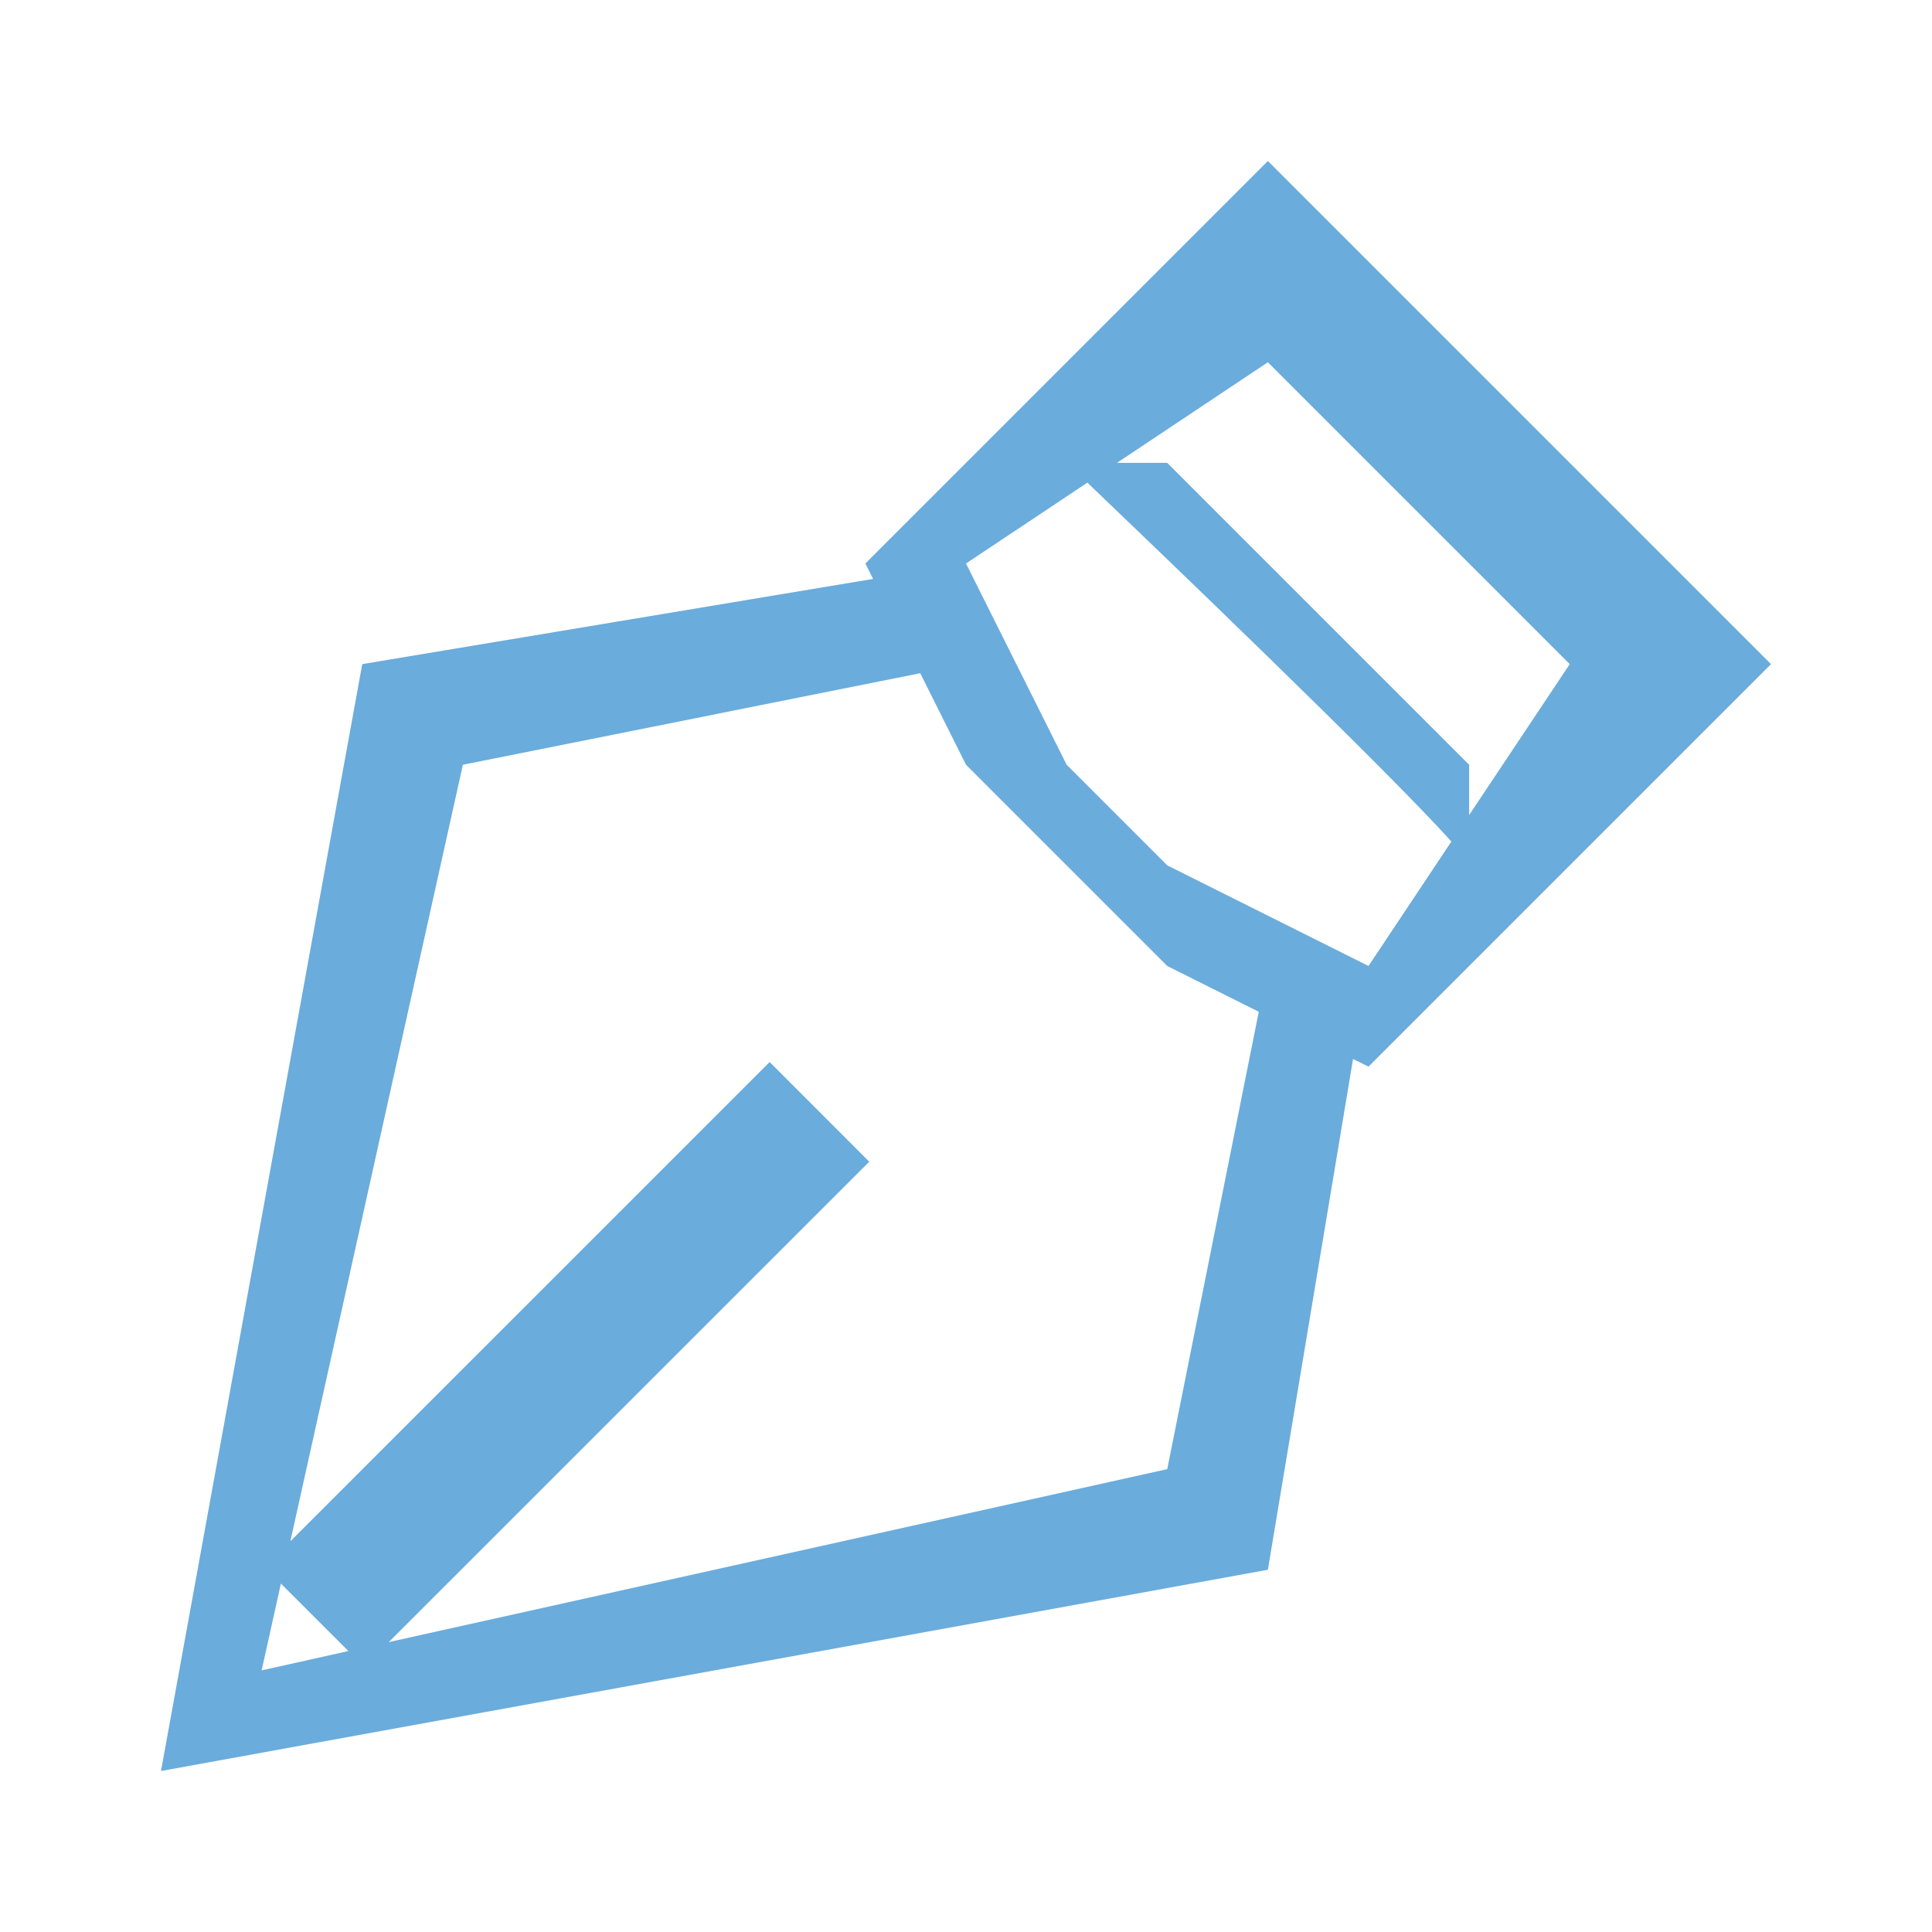
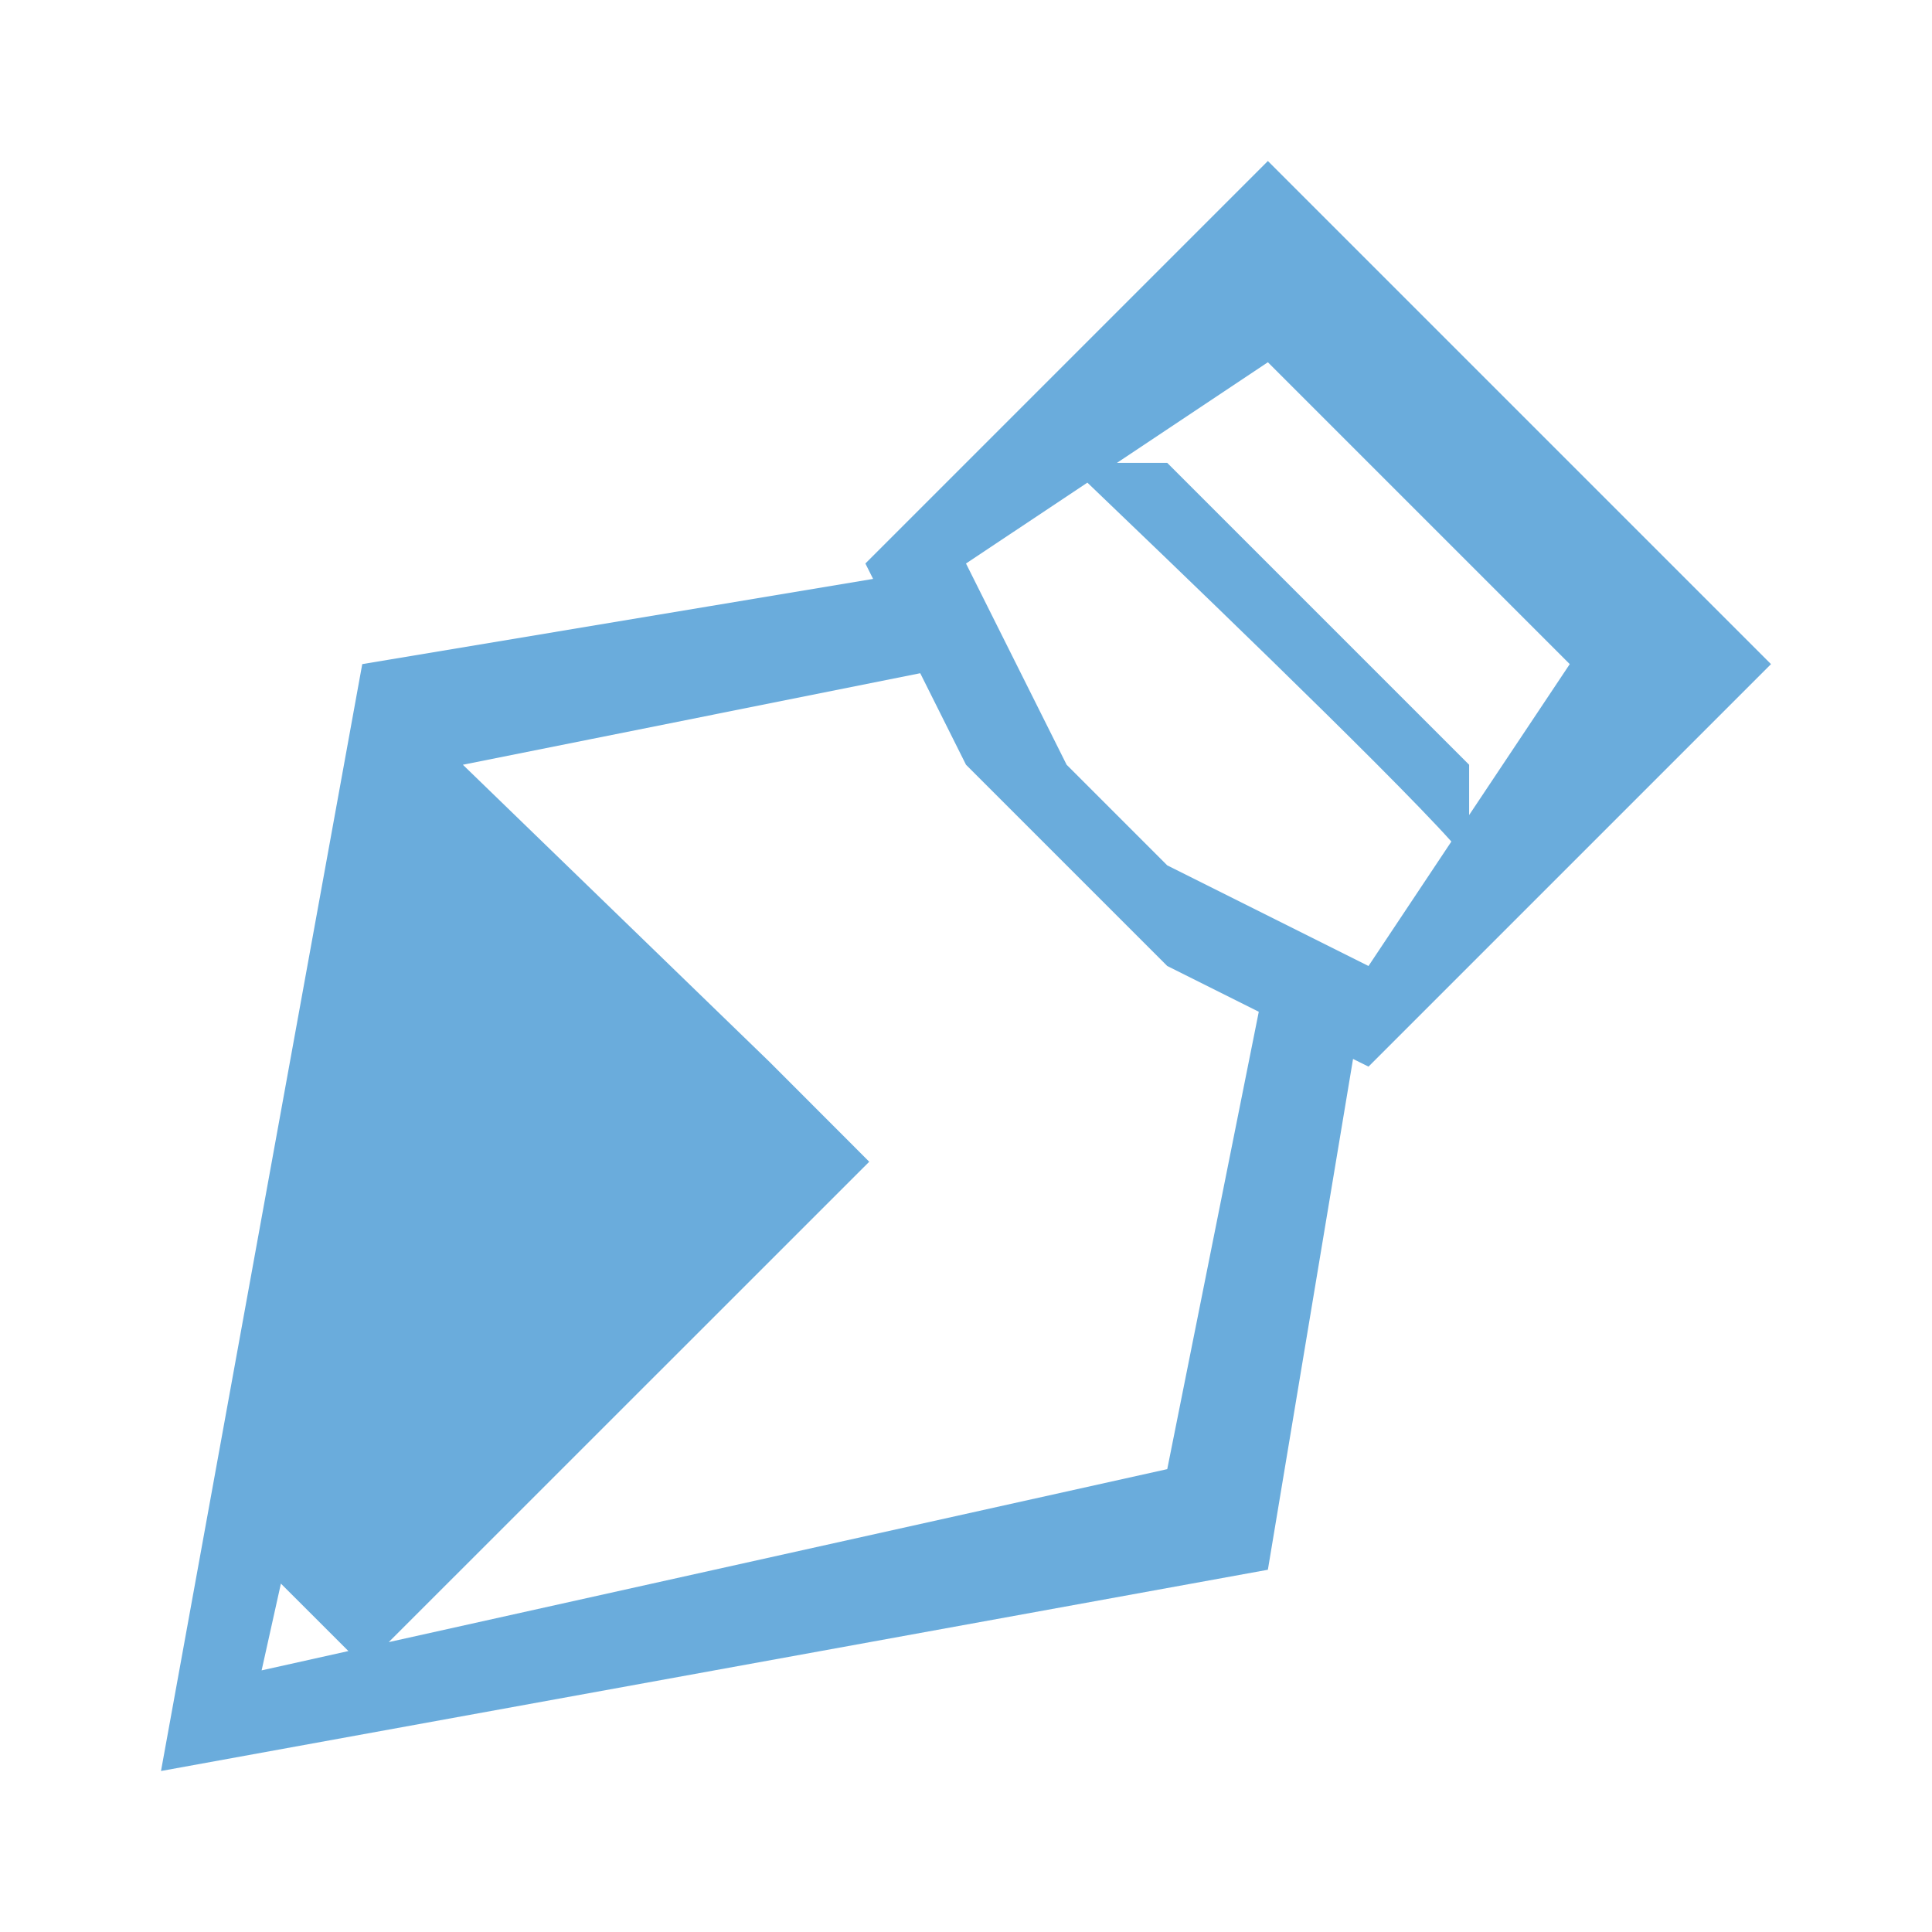
<svg xmlns="http://www.w3.org/2000/svg" version="1.1" id="Ebene_1" x="0px" y="0px" width="48px" height="48px" viewBox="0 0 48 48" enable-background="new 0 0 48 48" xml:space="preserve">
-   <path fill="#6AACDC" d="M44,16.5L31.5,4l-10,10l0.192,0.383L9,16.5L4,44l27.5-5l2.116-12.691L34,26.5L44,16.5z M39,16.5l-2.5,3.75  V19L29,11.5h-1.25L31.5,9L39,16.5z M6.979,39.344l1.677,1.676L6.5,41.5L6.979,39.344z M29,36.5L9.658,40.798l11.938-11.935  l-2.474-2.477L7.213,38.294L11.5,19l11.363-2.274L24,19l5,5l2.274,1.137L29,36.5z M29,21.5L26.5,19L24,14l3.016-2.009  c1.736,1.662,7.419,7.105,9.043,8.917L34,24L29,21.5z" />
+   <path fill="#6AACDC" d="M44,16.5L31.5,4l-10,10l0.192,0.383L9,16.5L4,44l27.5-5l2.116-12.691L34,26.5L44,16.5z M39,16.5l-2.5,3.75  V19L29,11.5h-1.25L31.5,9L39,16.5z M6.979,39.344l1.677,1.676L6.5,41.5L6.979,39.344z M29,36.5L9.658,40.798l11.938-11.935  l-2.474-2.477L11.5,19l11.363-2.274L24,19l5,5l2.274,1.137L29,36.5z M29,21.5L26.5,19L24,14l3.016-2.009  c1.736,1.662,7.419,7.105,9.043,8.917L34,24L29,21.5z" />
</svg>